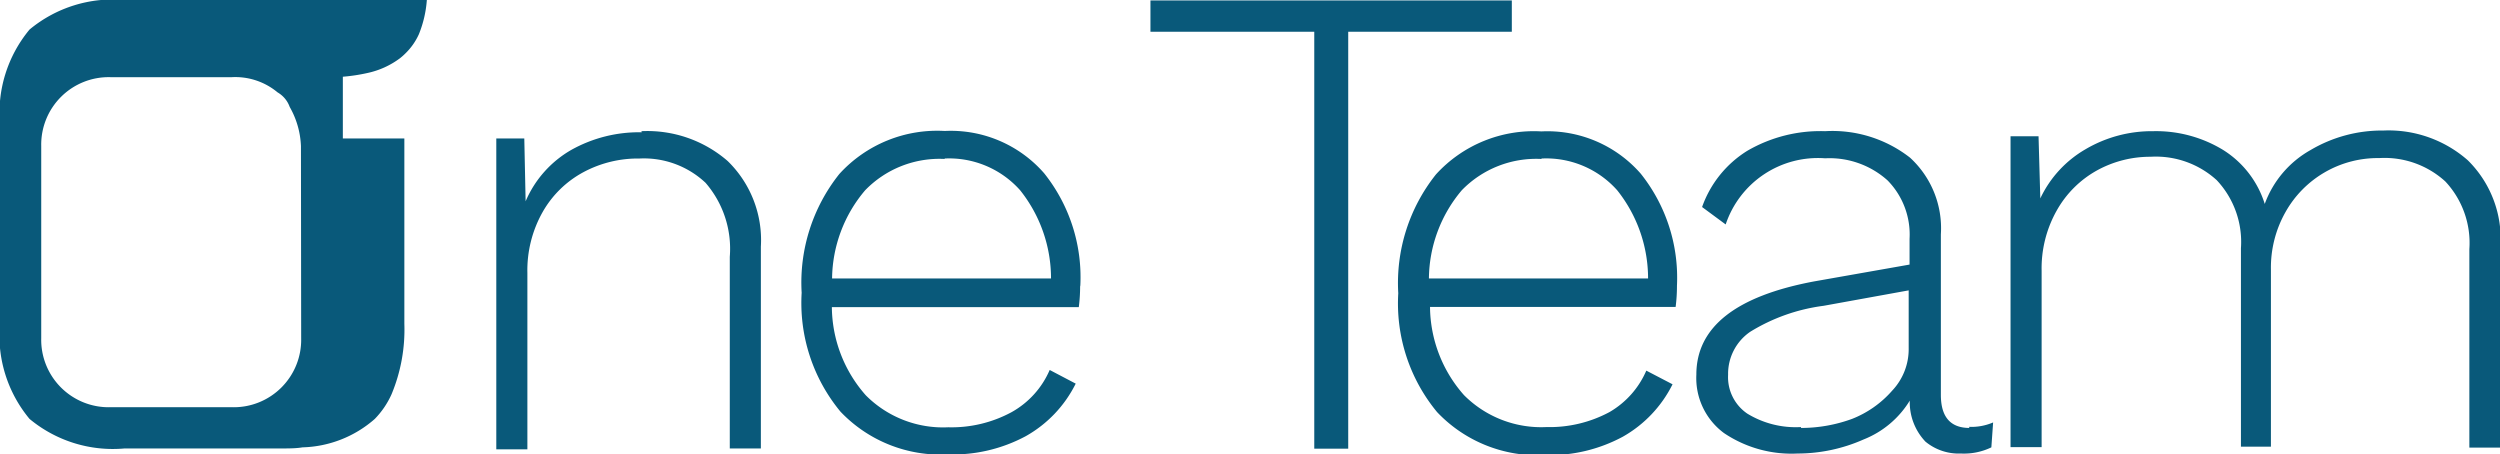
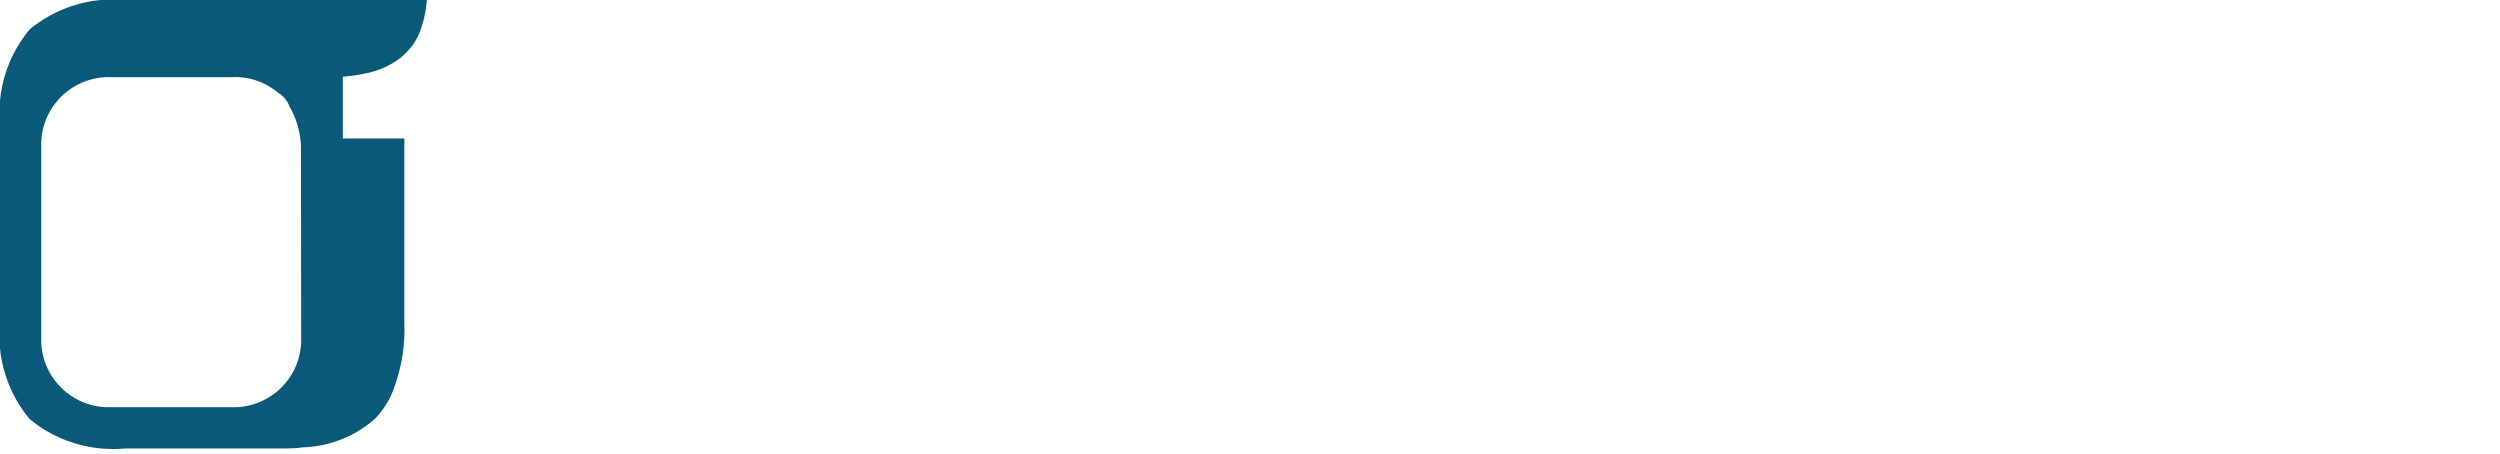
<svg xmlns="http://www.w3.org/2000/svg" viewBox="0 0 113.39 20.61">
  <defs>
    <style>.cls-1{fill:#09597a;}</style>
  </defs>
  <title>logo_oneteam_v2</title>
  <g id="Livello_2" data-name="Livello 2">
    <g id="Livello_1-2" data-name="Livello 1">
-       <path class="cls-1" d="M108.08,5.92a6.36,6.36,0,0,0-3.29.89,4.61,4.61,0,0,0-2.07,2.44,4.45,4.45,0,0,0-1.89-2.45,5.84,5.84,0,0,0-3.16-.85,5.93,5.93,0,0,0-3.08.82A5.07,5.07,0,0,0,92.54,9l-.08-2.82H91.19v14.1H92.6v-8a5.33,5.33,0,0,1,.69-2.74,4.71,4.71,0,0,1,1.82-1.81,5,5,0,0,1,2.43-.62,4.1,4.1,0,0,1,3,1.06,4.09,4.09,0,0,1,1.1,3.09v9H103V12.21a5.12,5.12,0,0,1,.66-2.59,4.8,4.8,0,0,1,4.25-2.45,4.09,4.09,0,0,1,3,1.06A4.08,4.08,0,0,1,112,11.3v9h1.41V11.16a5,5,0,0,0-1.48-3.89,5.44,5.44,0,0,0-3.82-1.35M81.68,19.37a4.21,4.21,0,0,1-2.43-.61A2,2,0,0,1,78.38,17a2.31,2.31,0,0,1,1-1.95,8.39,8.39,0,0,1,3.33-1.18l3.86-.7v2.62a2.74,2.74,0,0,1-.75,1.93A4.7,4.7,0,0,1,84,19a6.73,6.73,0,0,1-2.31.41m7.64,0q-1.3,0-1.3-1.5V10.63a4.34,4.34,0,0,0-1.4-3.48,5.72,5.72,0,0,0-3.85-1.2,6.59,6.59,0,0,0-3.53.89A4.93,4.93,0,0,0,77.2,9.39l1.07.79a4.41,4.41,0,0,1,4.51-3,3.94,3.94,0,0,1,2.83,1,3.5,3.5,0,0,1,1,2.65V12l-4.31.76q-5.36,1-5.36,4.23a3.1,3.1,0,0,0,1.25,2.65,5.48,5.48,0,0,0,3.34.93,7.4,7.4,0,0,0,3-.64,4.31,4.31,0,0,0,2.09-1.76,2.59,2.59,0,0,0,.71,1.86,2.37,2.37,0,0,0,1.61.54,2.86,2.86,0,0,0,1.38-.28l.08-1.13a2.5,2.5,0,0,1-1.1.2M69.92,7.19a4.31,4.31,0,0,1,3.43,1.44,6.42,6.42,0,0,1,1.4,4H64.81a6.28,6.28,0,0,1,1.49-4,4.7,4.7,0,0,1,3.61-1.42m6.15,5.75a7.56,7.56,0,0,0-1.64-5.08,5.62,5.62,0,0,0-4.51-1.92,6,6,0,0,0-4.78,1.95,7.9,7.9,0,0,0-1.71,5.39,7.73,7.73,0,0,0,1.76,5.39,6.27,6.27,0,0,0,4.89,1.95,7,7,0,0,0,3.53-.83,5.59,5.59,0,0,0,2.26-2.38l-1.19-.62A4,4,0,0,1,73,18.69a5.74,5.74,0,0,1-2.86.68,4.94,4.94,0,0,1-3.74-1.45,6.1,6.1,0,0,1-1.54-4H76a7.42,7.42,0,0,0,.06-.93M42.84,7.19a4.31,4.31,0,0,1,3.43,1.44,6.41,6.41,0,0,1,1.4,4H37.74a6.28,6.28,0,0,1,1.5-4,4.69,4.69,0,0,1,3.61-1.42M49,12.94a7.56,7.56,0,0,0-1.64-5.08,5.62,5.62,0,0,0-4.51-1.92,6,6,0,0,0-4.78,1.95,7.9,7.9,0,0,0-1.71,5.39,7.73,7.73,0,0,0,1.76,5.39A6.27,6.27,0,0,0,43,20.61a7,7,0,0,0,3.53-.83,5.58,5.58,0,0,0,2.26-2.38l-1.18-.62a4,4,0,0,1-1.74,1.92,5.73,5.73,0,0,1-2.86.68,4.94,4.94,0,0,1-3.74-1.45,6.1,6.1,0,0,1-1.54-4h11.2a7.43,7.43,0,0,0,.06-.93m-19.88-7a6.29,6.29,0,0,0-3.2.8,4.9,4.9,0,0,0-2.07,2.33l-.06-2.85H22.51v14.1h1.41v-8a5.38,5.38,0,0,1,.69-2.76,4.66,4.66,0,0,1,1.85-1.81A5.22,5.22,0,0,1,29,7.19a4.08,4.08,0,0,1,3,1.1,4.57,4.57,0,0,1,1.1,3.36v8.69h1.41V11.19A5,5,0,0,0,33,7.3a5.56,5.56,0,0,0-3.91-1.35" />
      <path class="cls-1" d="M13.66,15.34a3.06,3.06,0,0,1-3.13,3.13H5a3.06,3.06,0,0,1-3.13-3.13V6.62A3.06,3.06,0,0,1,5,3.5h5.52a3,3,0,0,1,2.07.69,1.25,1.25,0,0,1,.55.66,3.87,3.87,0,0,1,.51,1.78ZM19.36,0H5.65A5.91,5.91,0,0,0,1.34,1.34,5.91,5.91,0,0,0,0,5.65v9A5.91,5.91,0,0,0,1.34,19a5.91,5.91,0,0,0,4.31,1.34h7.07c.37,0,.71,0,1-.05A5.17,5.17,0,0,0,17,19a3.87,3.87,0,0,0,.76-1.12,7.62,7.62,0,0,0,.58-3.19V6.28H15.55V3.48a8,8,0,0,0,1.12-.17,3.79,3.79,0,0,0,1.46-.66,2.63,2.63,0,0,0,.25-.22A2.84,2.84,0,0,0,19,1.55,5.11,5.11,0,0,0,19.36,0" />
-       <polygon class="cls-1" points="52.18 0.02 52.18 1.44 59.61 1.44 59.61 20.35 61.15 20.35 61.15 1.44 68.57 1.44 68.57 0.02 52.18 0.02" />
    </g>
  </g>
</svg>